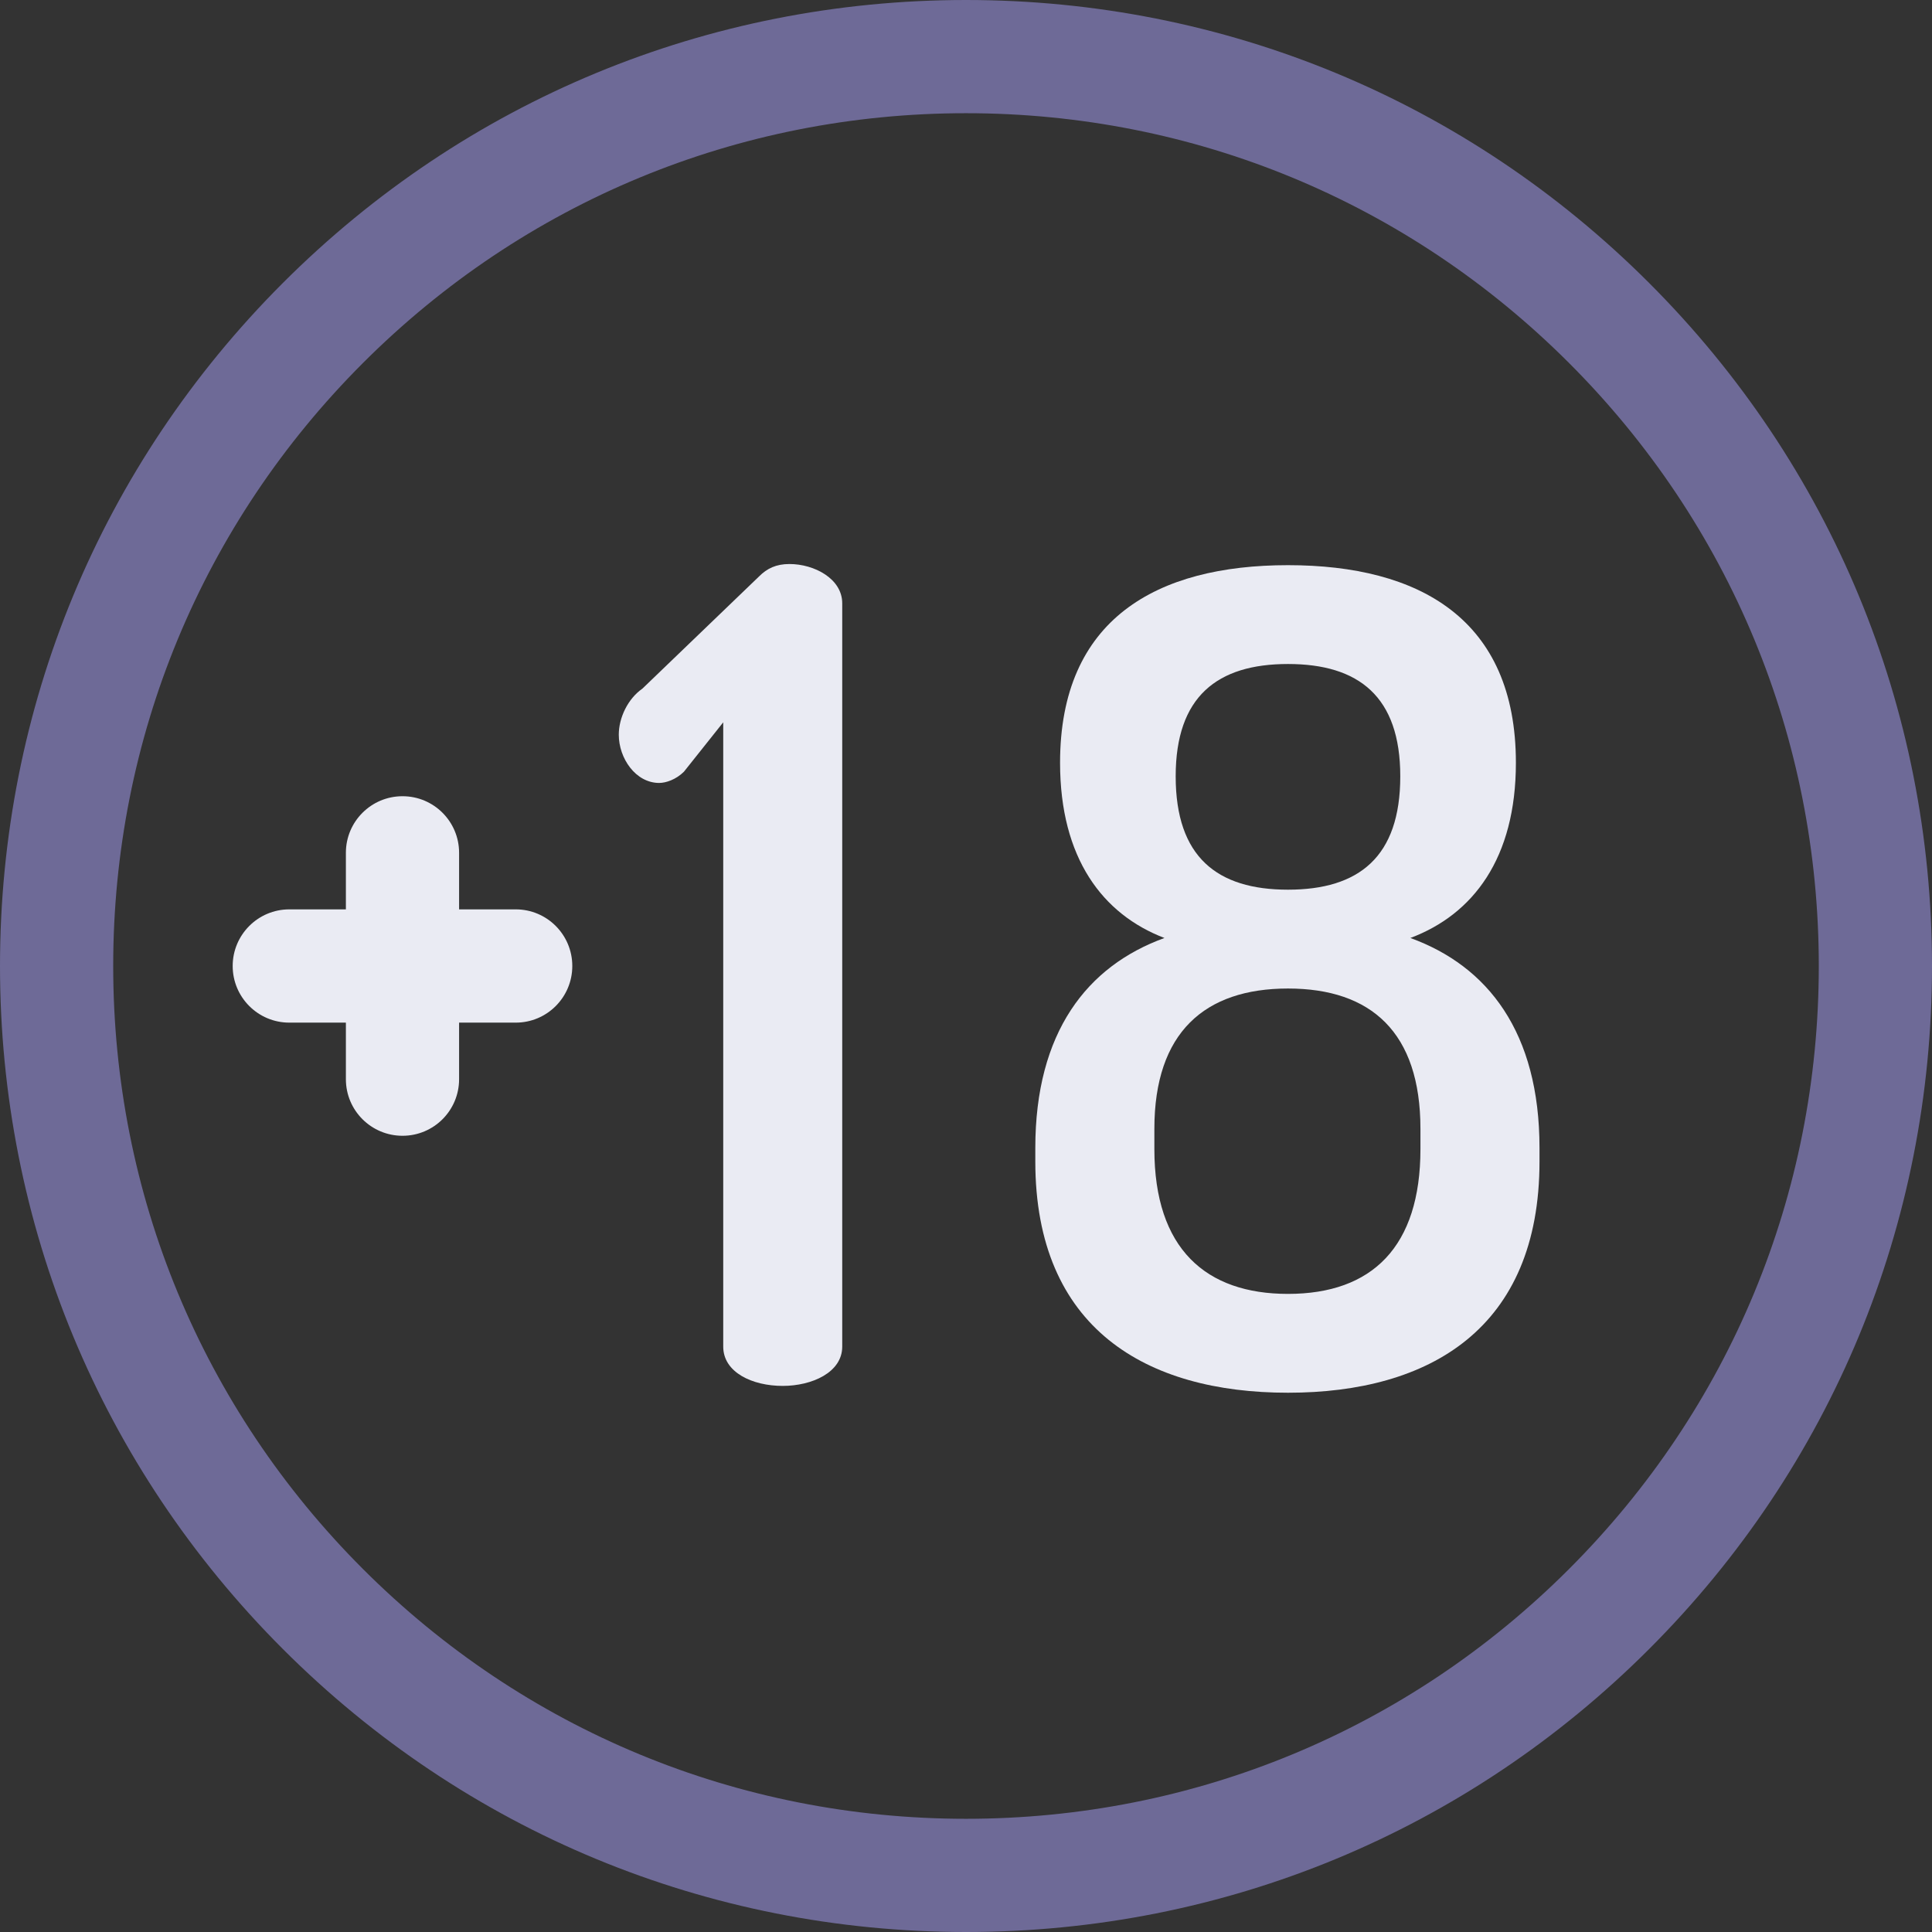
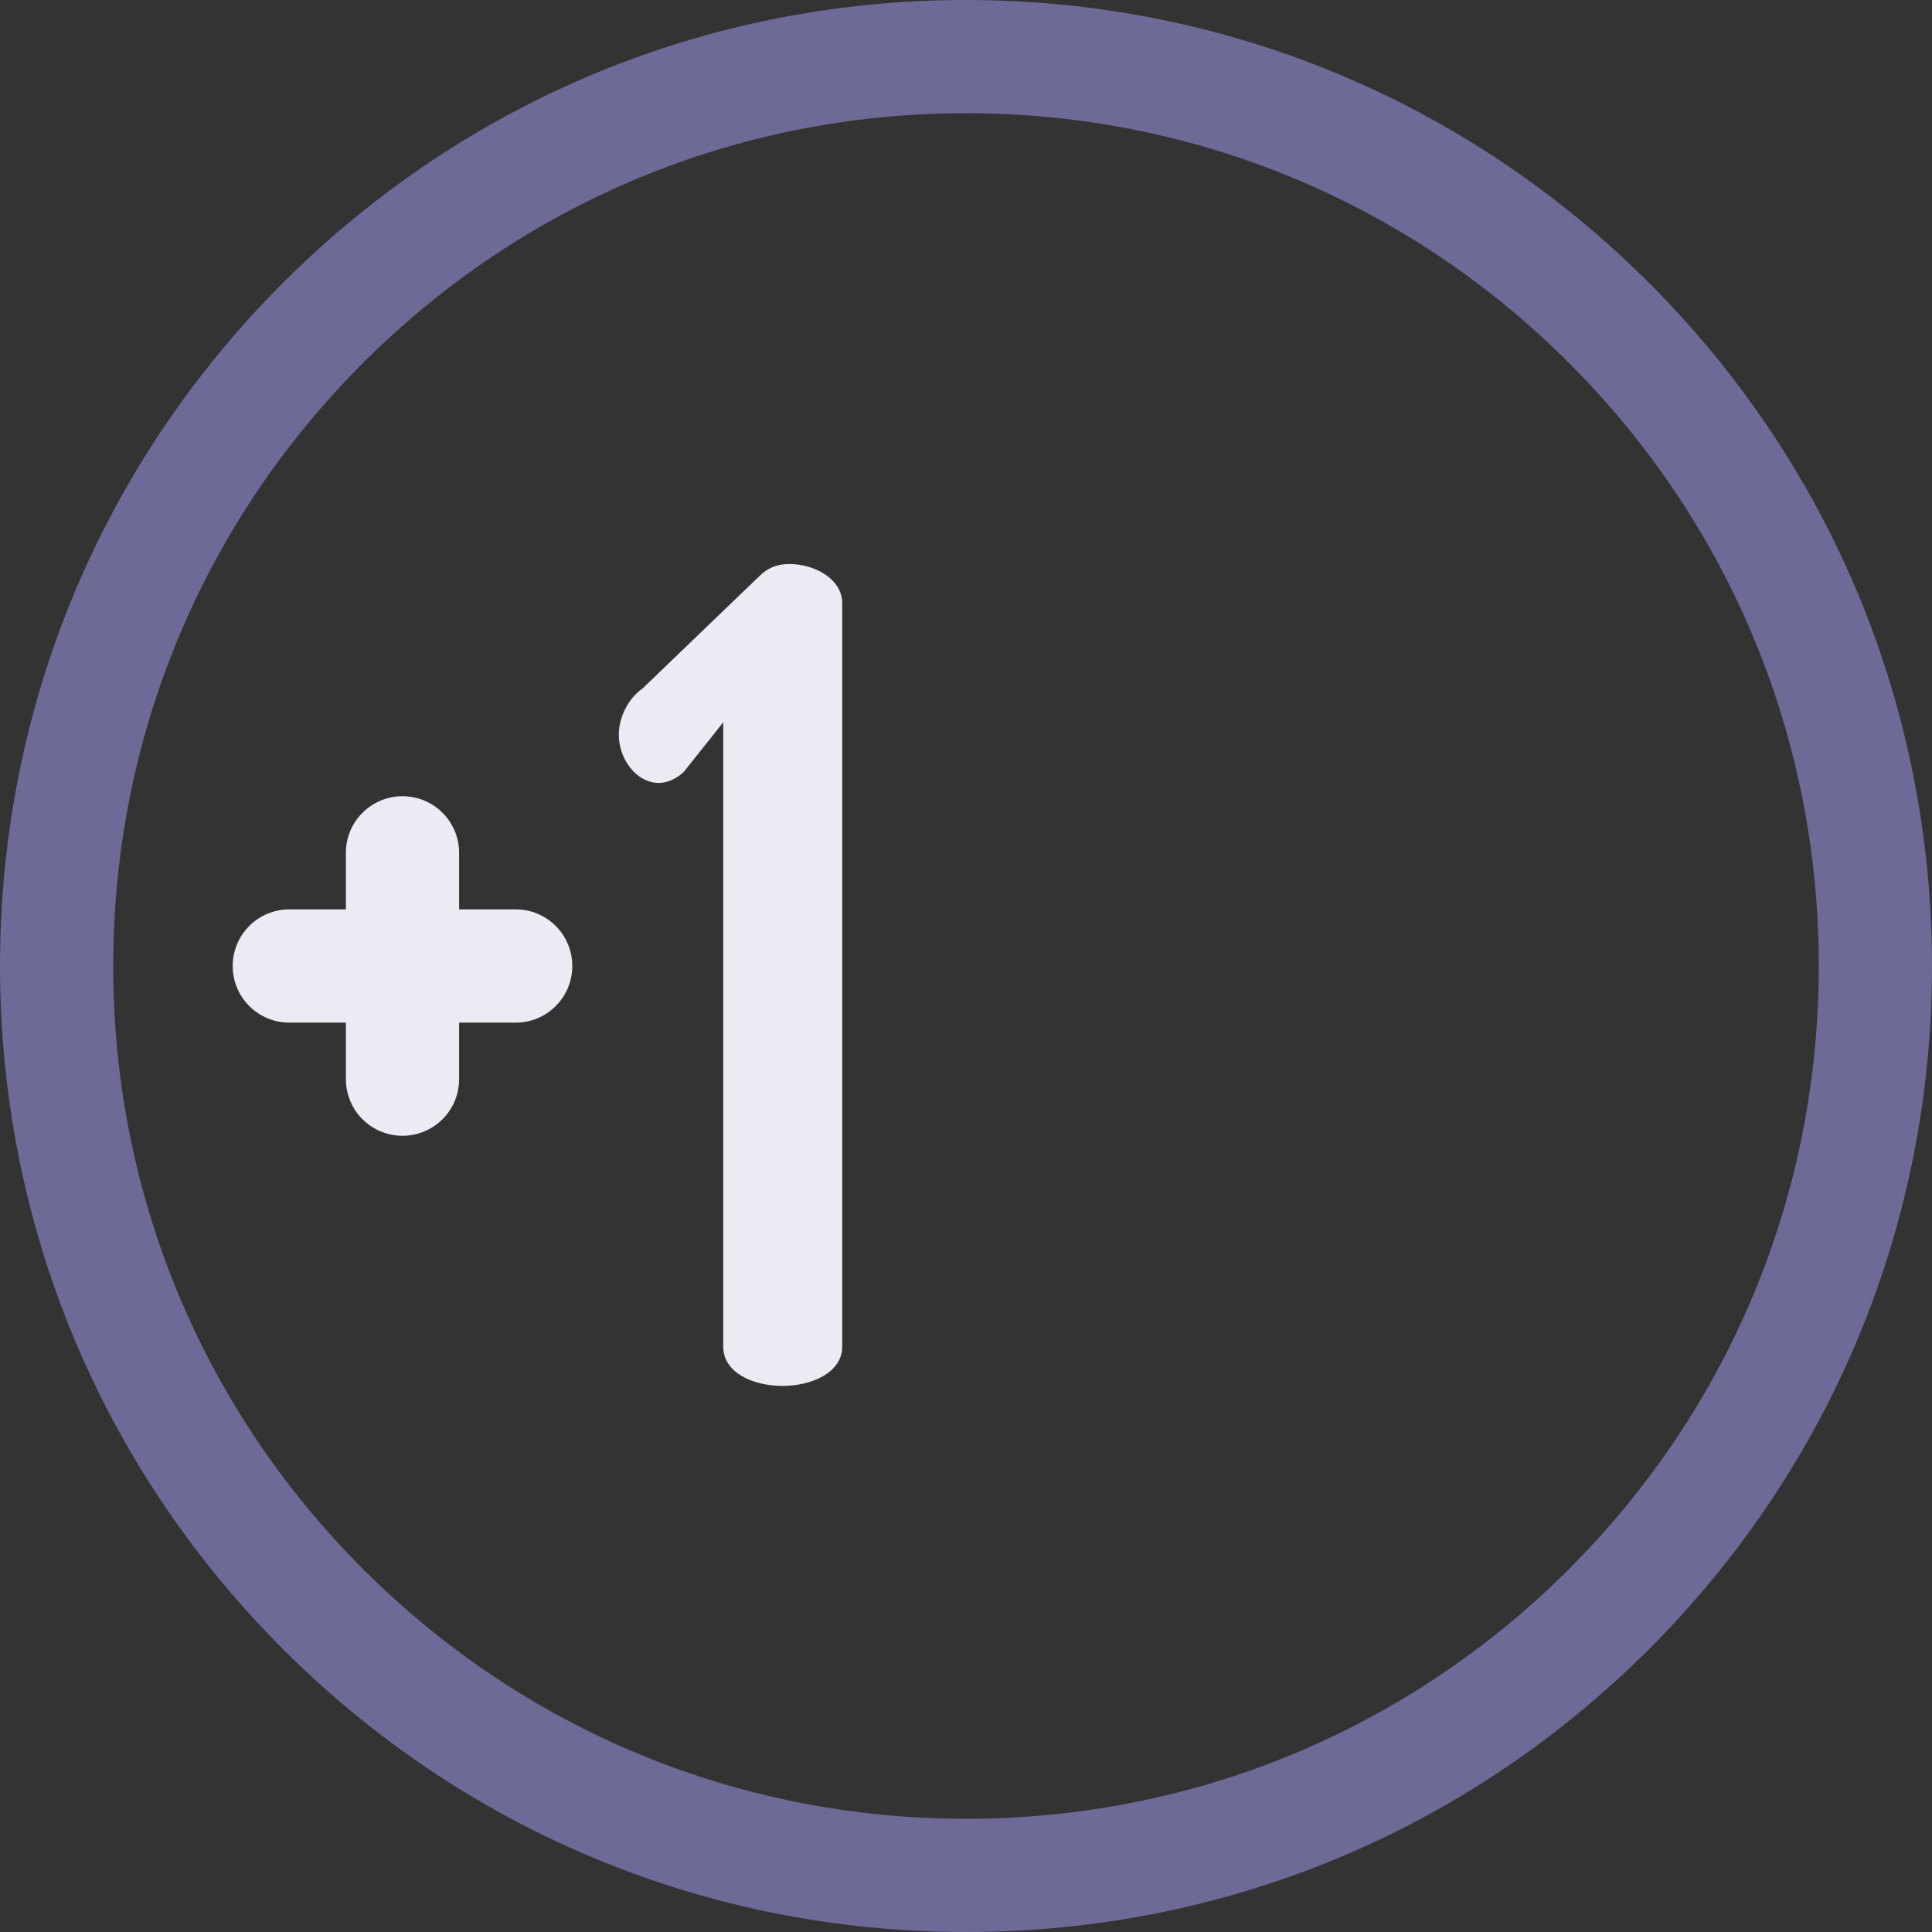
<svg xmlns="http://www.w3.org/2000/svg" width="32" height="32" viewBox="0 0 32 32" fill="none" class="icon-component eighteenPlus" icon-size="100">
  <rect x="0" y="0" width="32" height="32" fill="#333333" stroke="none" />
  <path d="M27.314 4.686C24.292 1.664 20.274 0 16 0C11.726 0 7.708 1.664 4.686 4.686C1.664 7.708 0 11.726 0 16C0 20.274 1.664 24.292 4.686 27.314C7.708 30.336 11.726 32 16 32C20.274 32 24.292 30.336 27.314 27.314C30.336 24.292 32 20.274 32 16C32 11.726 30.336 7.708 27.314 4.686V4.686ZM25.988 25.988C23.32 28.656 19.773 30.125 16 30.125C12.227 30.125 8.68 28.656 6.012 25.988C3.344 23.32 1.875 19.773 1.875 16C1.875 12.227 3.344 8.68 6.012 6.012C8.68 3.344 12.227 1.875 16 1.875C19.773 1.875 23.32 3.344 25.988 6.012C28.656 8.68 30.125 12.227 30.125 16C30.125 19.773 28.656 23.32 25.988 25.988Z" fill="#6E6A97" />
  <path d="M13.076 9.342C12.853 9.342 12.704 9.416 12.574 9.546L10.64 11.406C10.398 11.574 10.249 11.89 10.249 12.169C10.249 12.559 10.528 12.968 10.918 12.968C11.03 12.968 11.197 12.912 11.328 12.782L11.979 11.964V22.304C11.979 22.732 12.462 22.955 12.964 22.955C13.448 22.955 13.95 22.732 13.95 22.304V9.993C13.95 9.584 13.485 9.342 13.076 9.342Z" fill="#EAEBF3" />
-   <path d="M23.36 15.536C24.401 15.145 25.108 14.215 25.108 12.634C25.108 10.254 23.509 9.361 21.333 9.361C19.157 9.361 17.558 10.254 17.558 12.634C17.558 14.215 18.264 15.145 19.287 15.536C18.004 16.001 17.148 17.098 17.148 19.014V19.237C17.148 22.008 18.99 23.068 21.333 23.068C23.676 23.068 25.499 22.008 25.499 19.237V19.014C25.499 17.098 24.643 16.001 23.36 15.536ZM21.333 10.998C22.505 10.998 23.193 11.537 23.193 12.858C23.193 14.197 22.505 14.736 21.333 14.736C20.161 14.736 19.473 14.197 19.473 12.858C19.473 11.537 20.161 10.998 21.333 10.998ZM23.527 19.032C23.527 20.65 22.728 21.431 21.333 21.431C19.975 21.431 19.12 20.687 19.12 19.032V18.697C19.12 17.098 19.957 16.373 21.333 16.373C22.709 16.373 23.527 17.098 23.527 18.697V19.032Z" fill="#EAEBF3" />
  <path d="M8.542 15.062H7.604V14.125C7.604 13.607 7.185 13.188 6.667 13.188C6.149 13.188 5.729 13.607 5.729 14.125V15.062H4.792C4.274 15.062 3.854 15.482 3.854 16C3.854 16.518 4.274 16.938 4.792 16.938H5.729V17.875C5.729 18.393 6.149 18.812 6.667 18.812C7.185 18.812 7.604 18.393 7.604 17.875V16.938H8.542C9.06 16.938 9.479 16.518 9.479 16C9.479 15.482 9.06 15.062 8.542 15.062Z" fill="#EAEBF3" />
</svg>